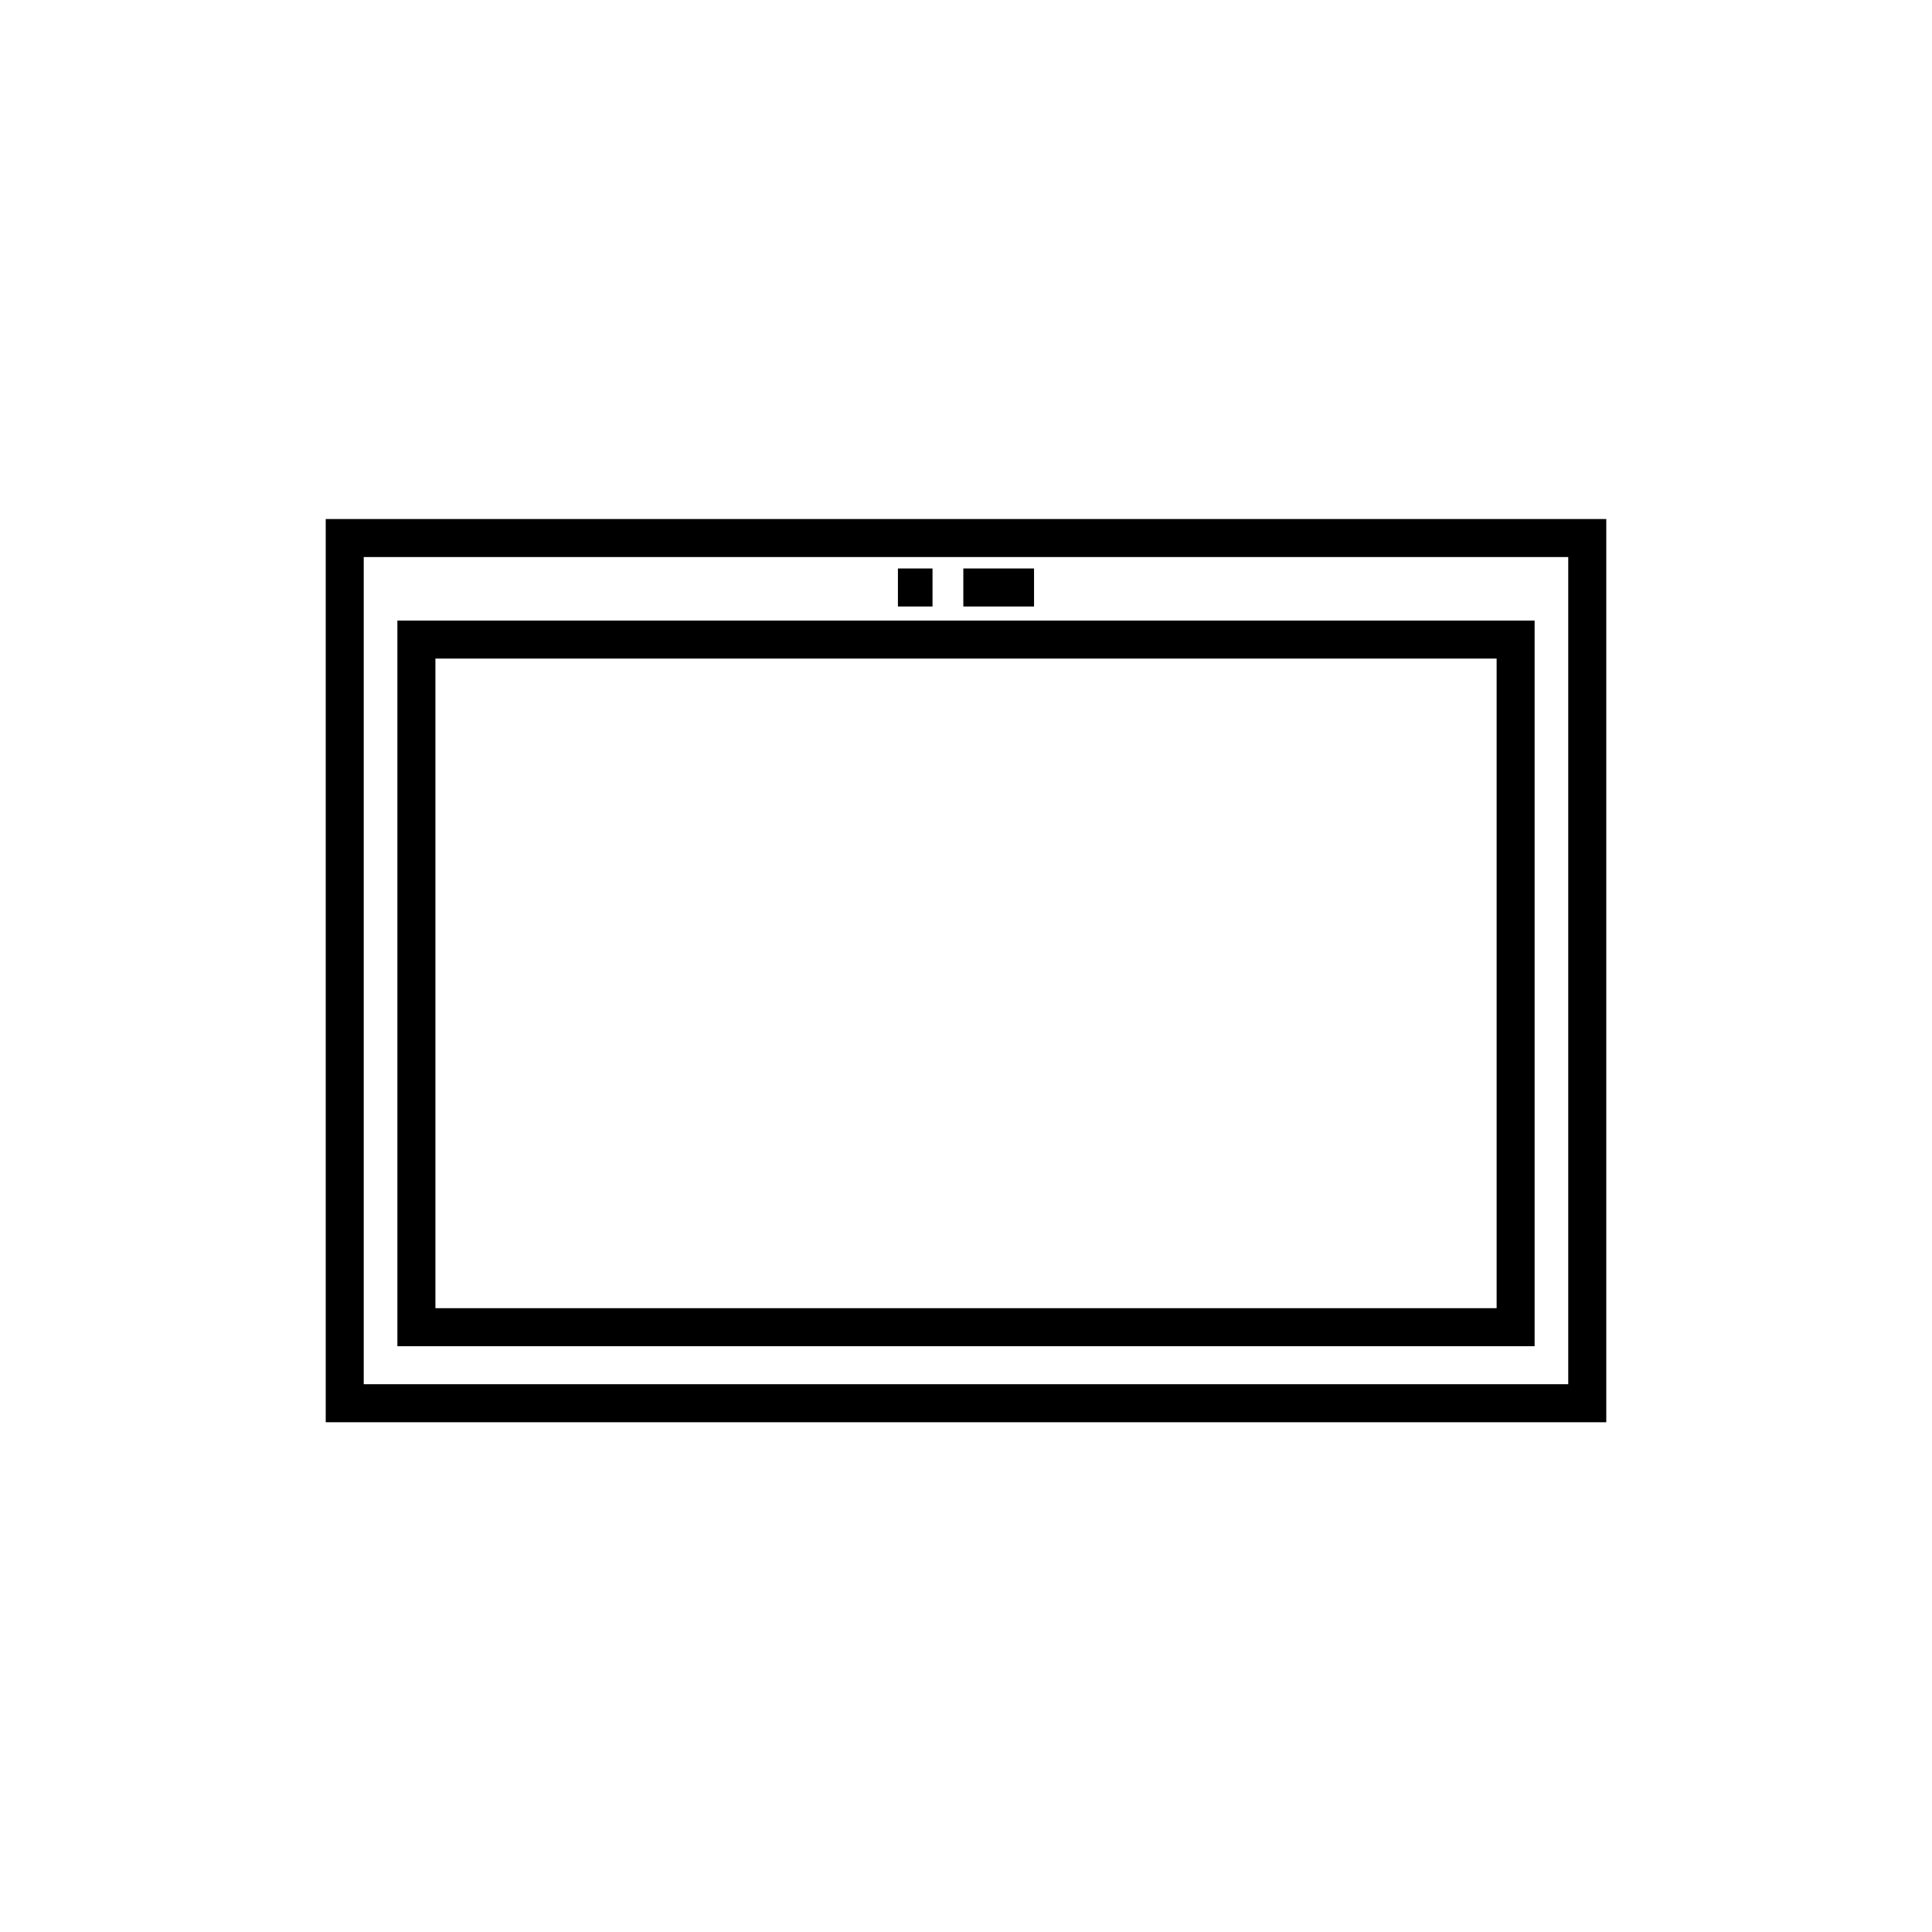
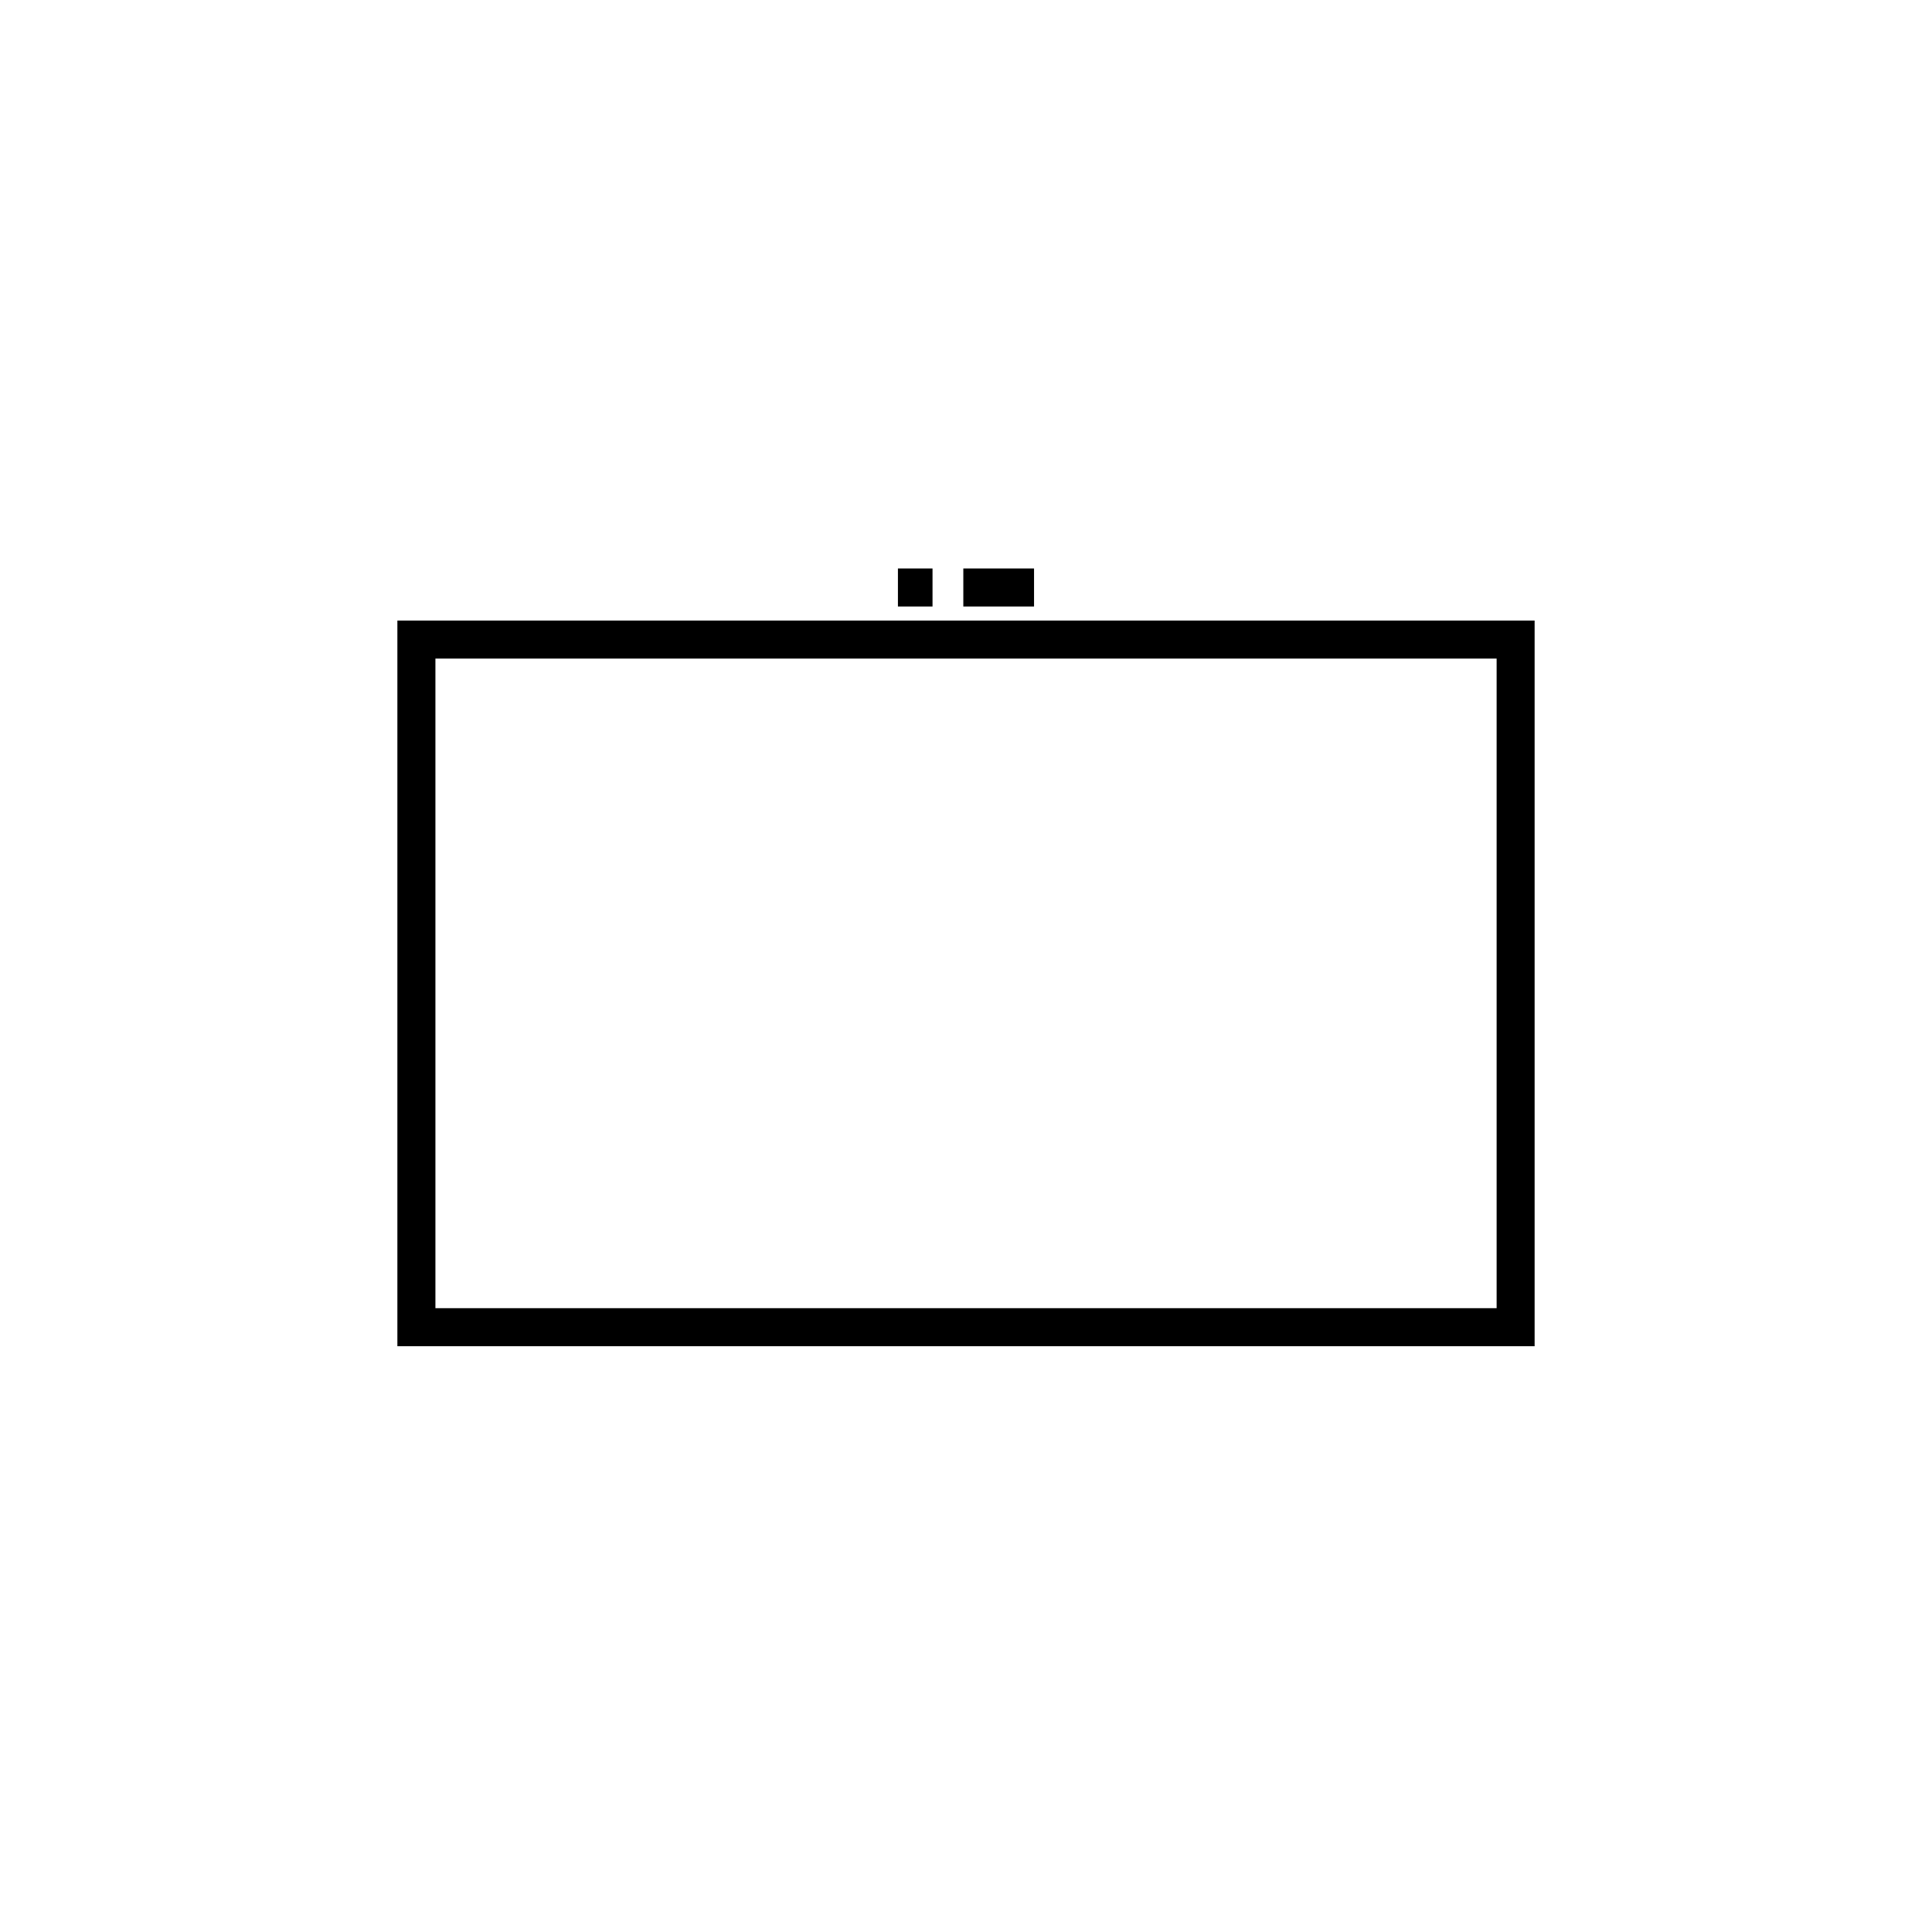
<svg xmlns="http://www.w3.org/2000/svg" fill="#000000" width="800px" height="800px" version="1.1" viewBox="144 144 512 512">
  <g>
-     <path d="m569.68 520.91h-339.36v-239.36h339.36zm-329.29-10.078h319.21v-219.21h-319.21z" />
    <path d="m550.69 500.76h-301.38v-192.3h301.38zm-291.3-10.078h281.23v-172.15h-281.23z" />
    <path d="m381.96 294.65h9.168v10.078h-9.168z" />
    <path d="m399.29 294.65h18.742v10.078h-18.742z" />
  </g>
</svg>